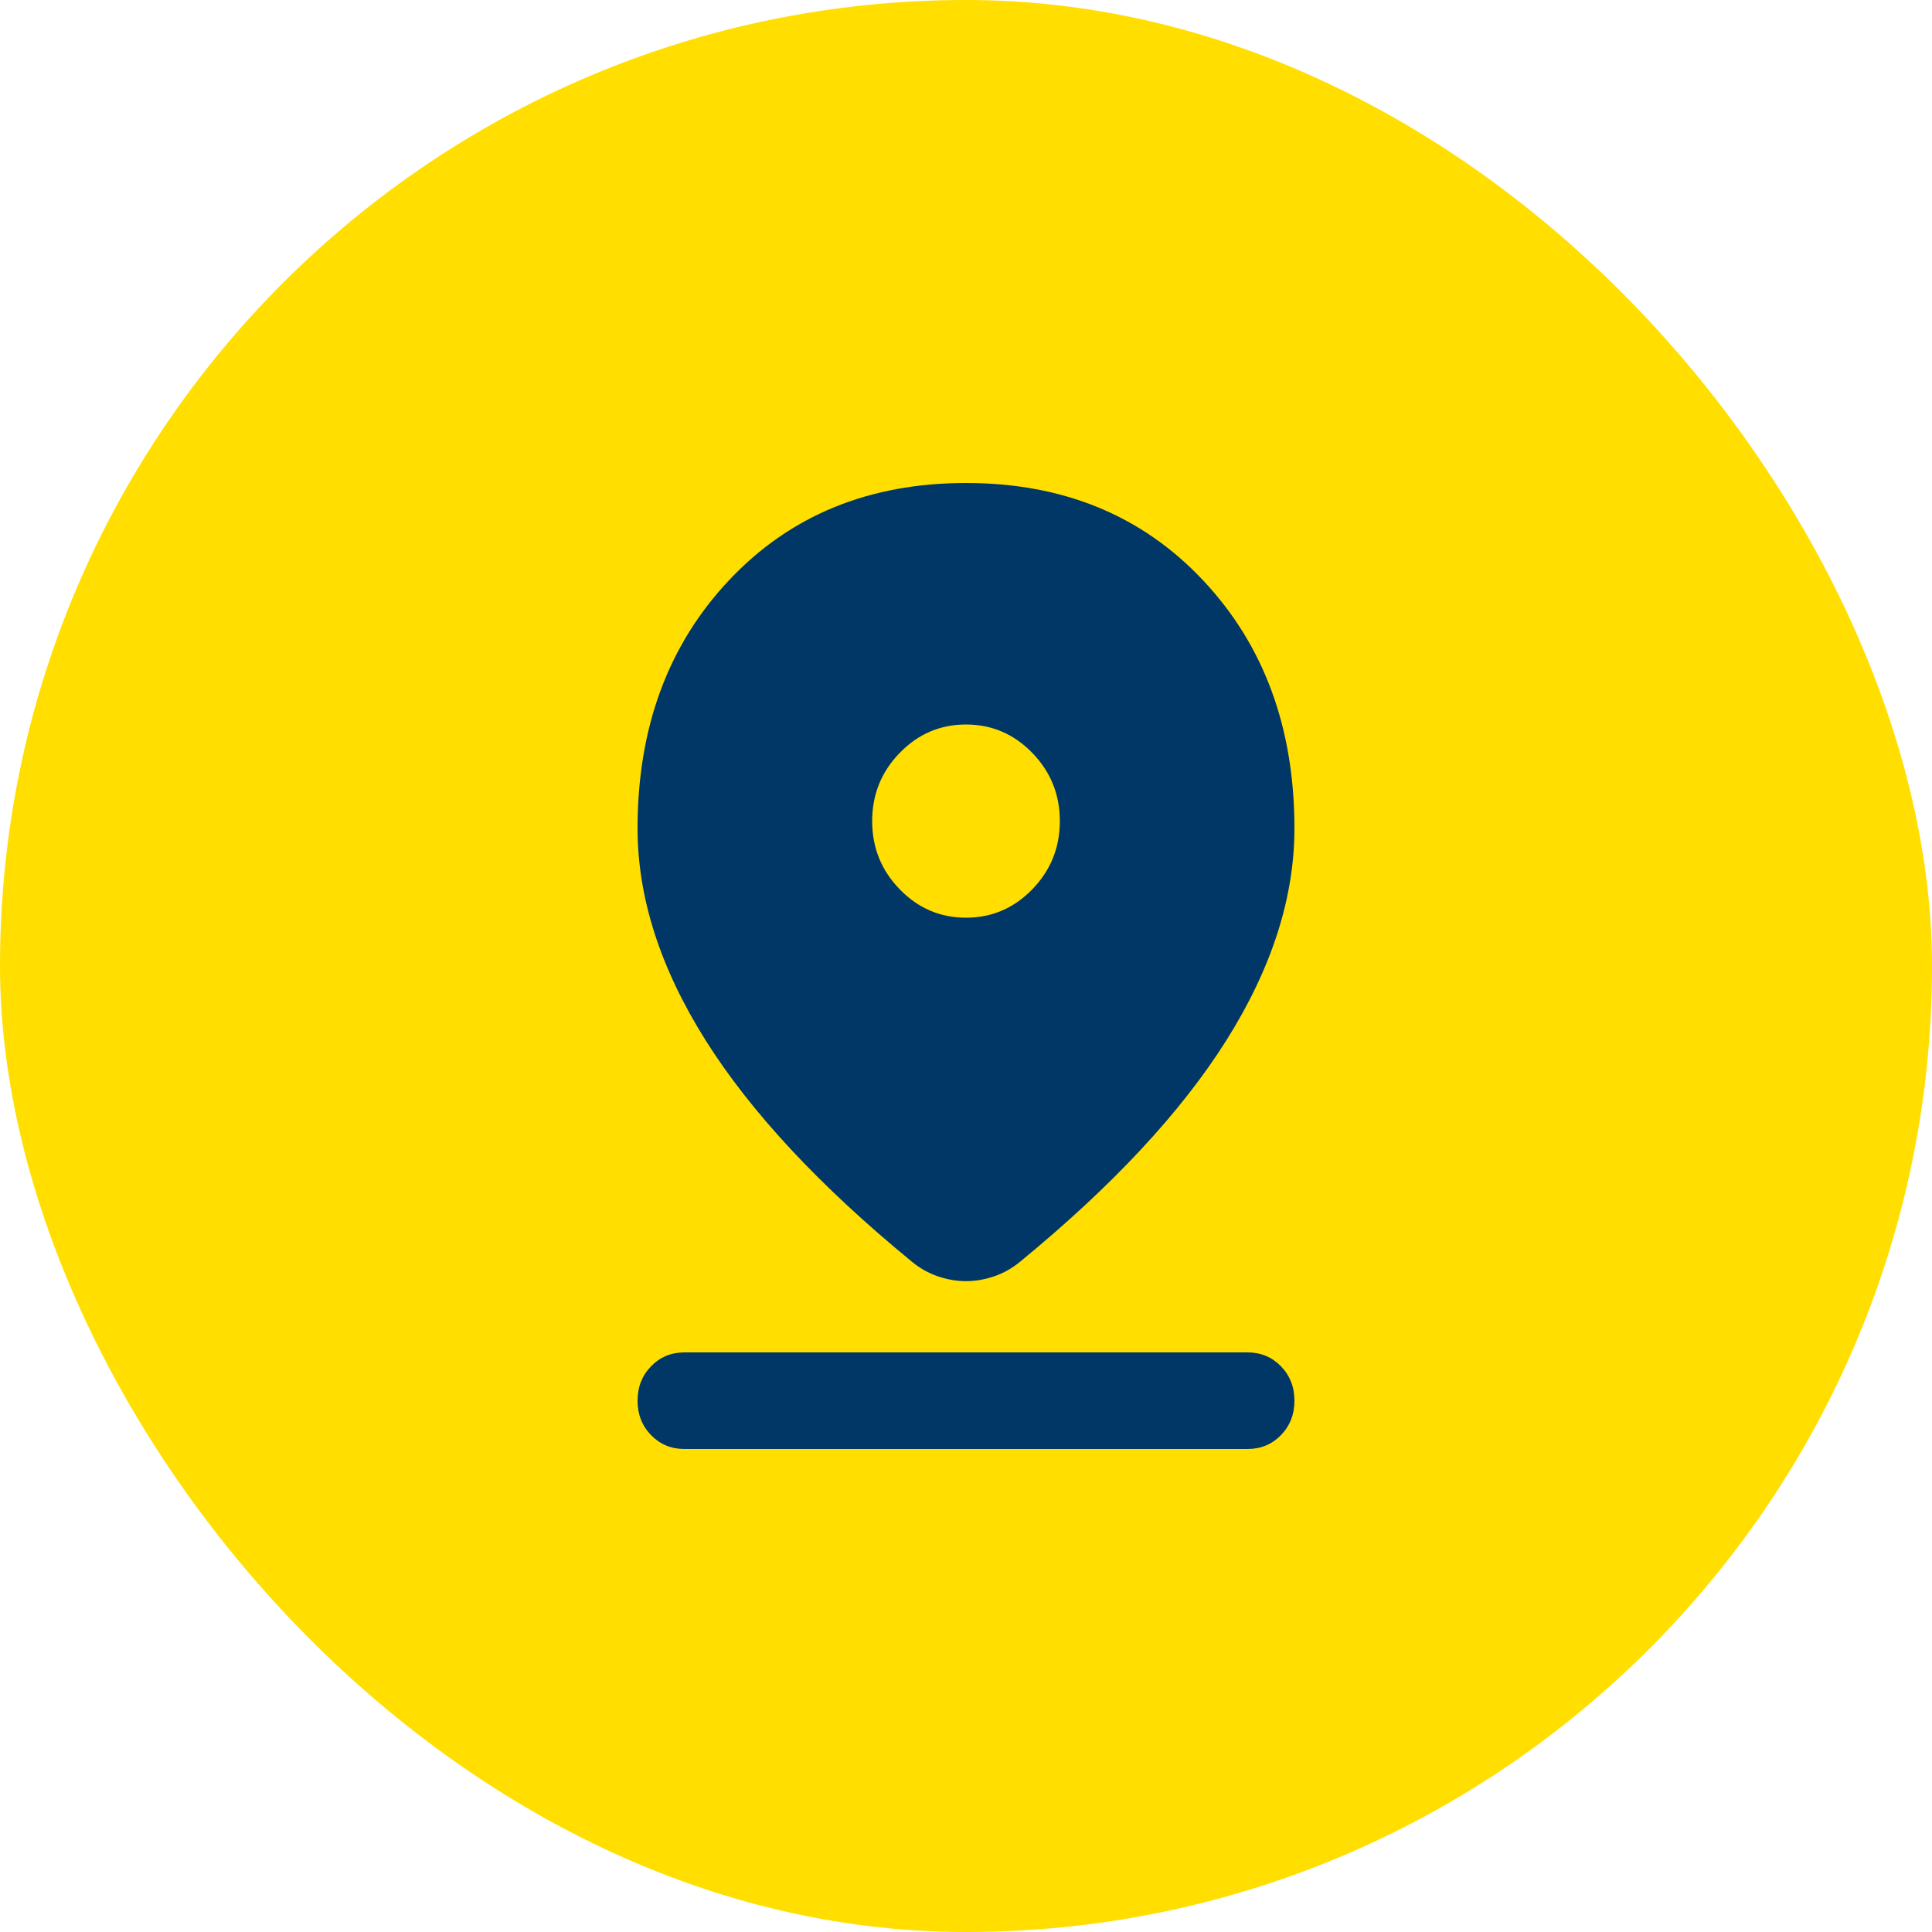
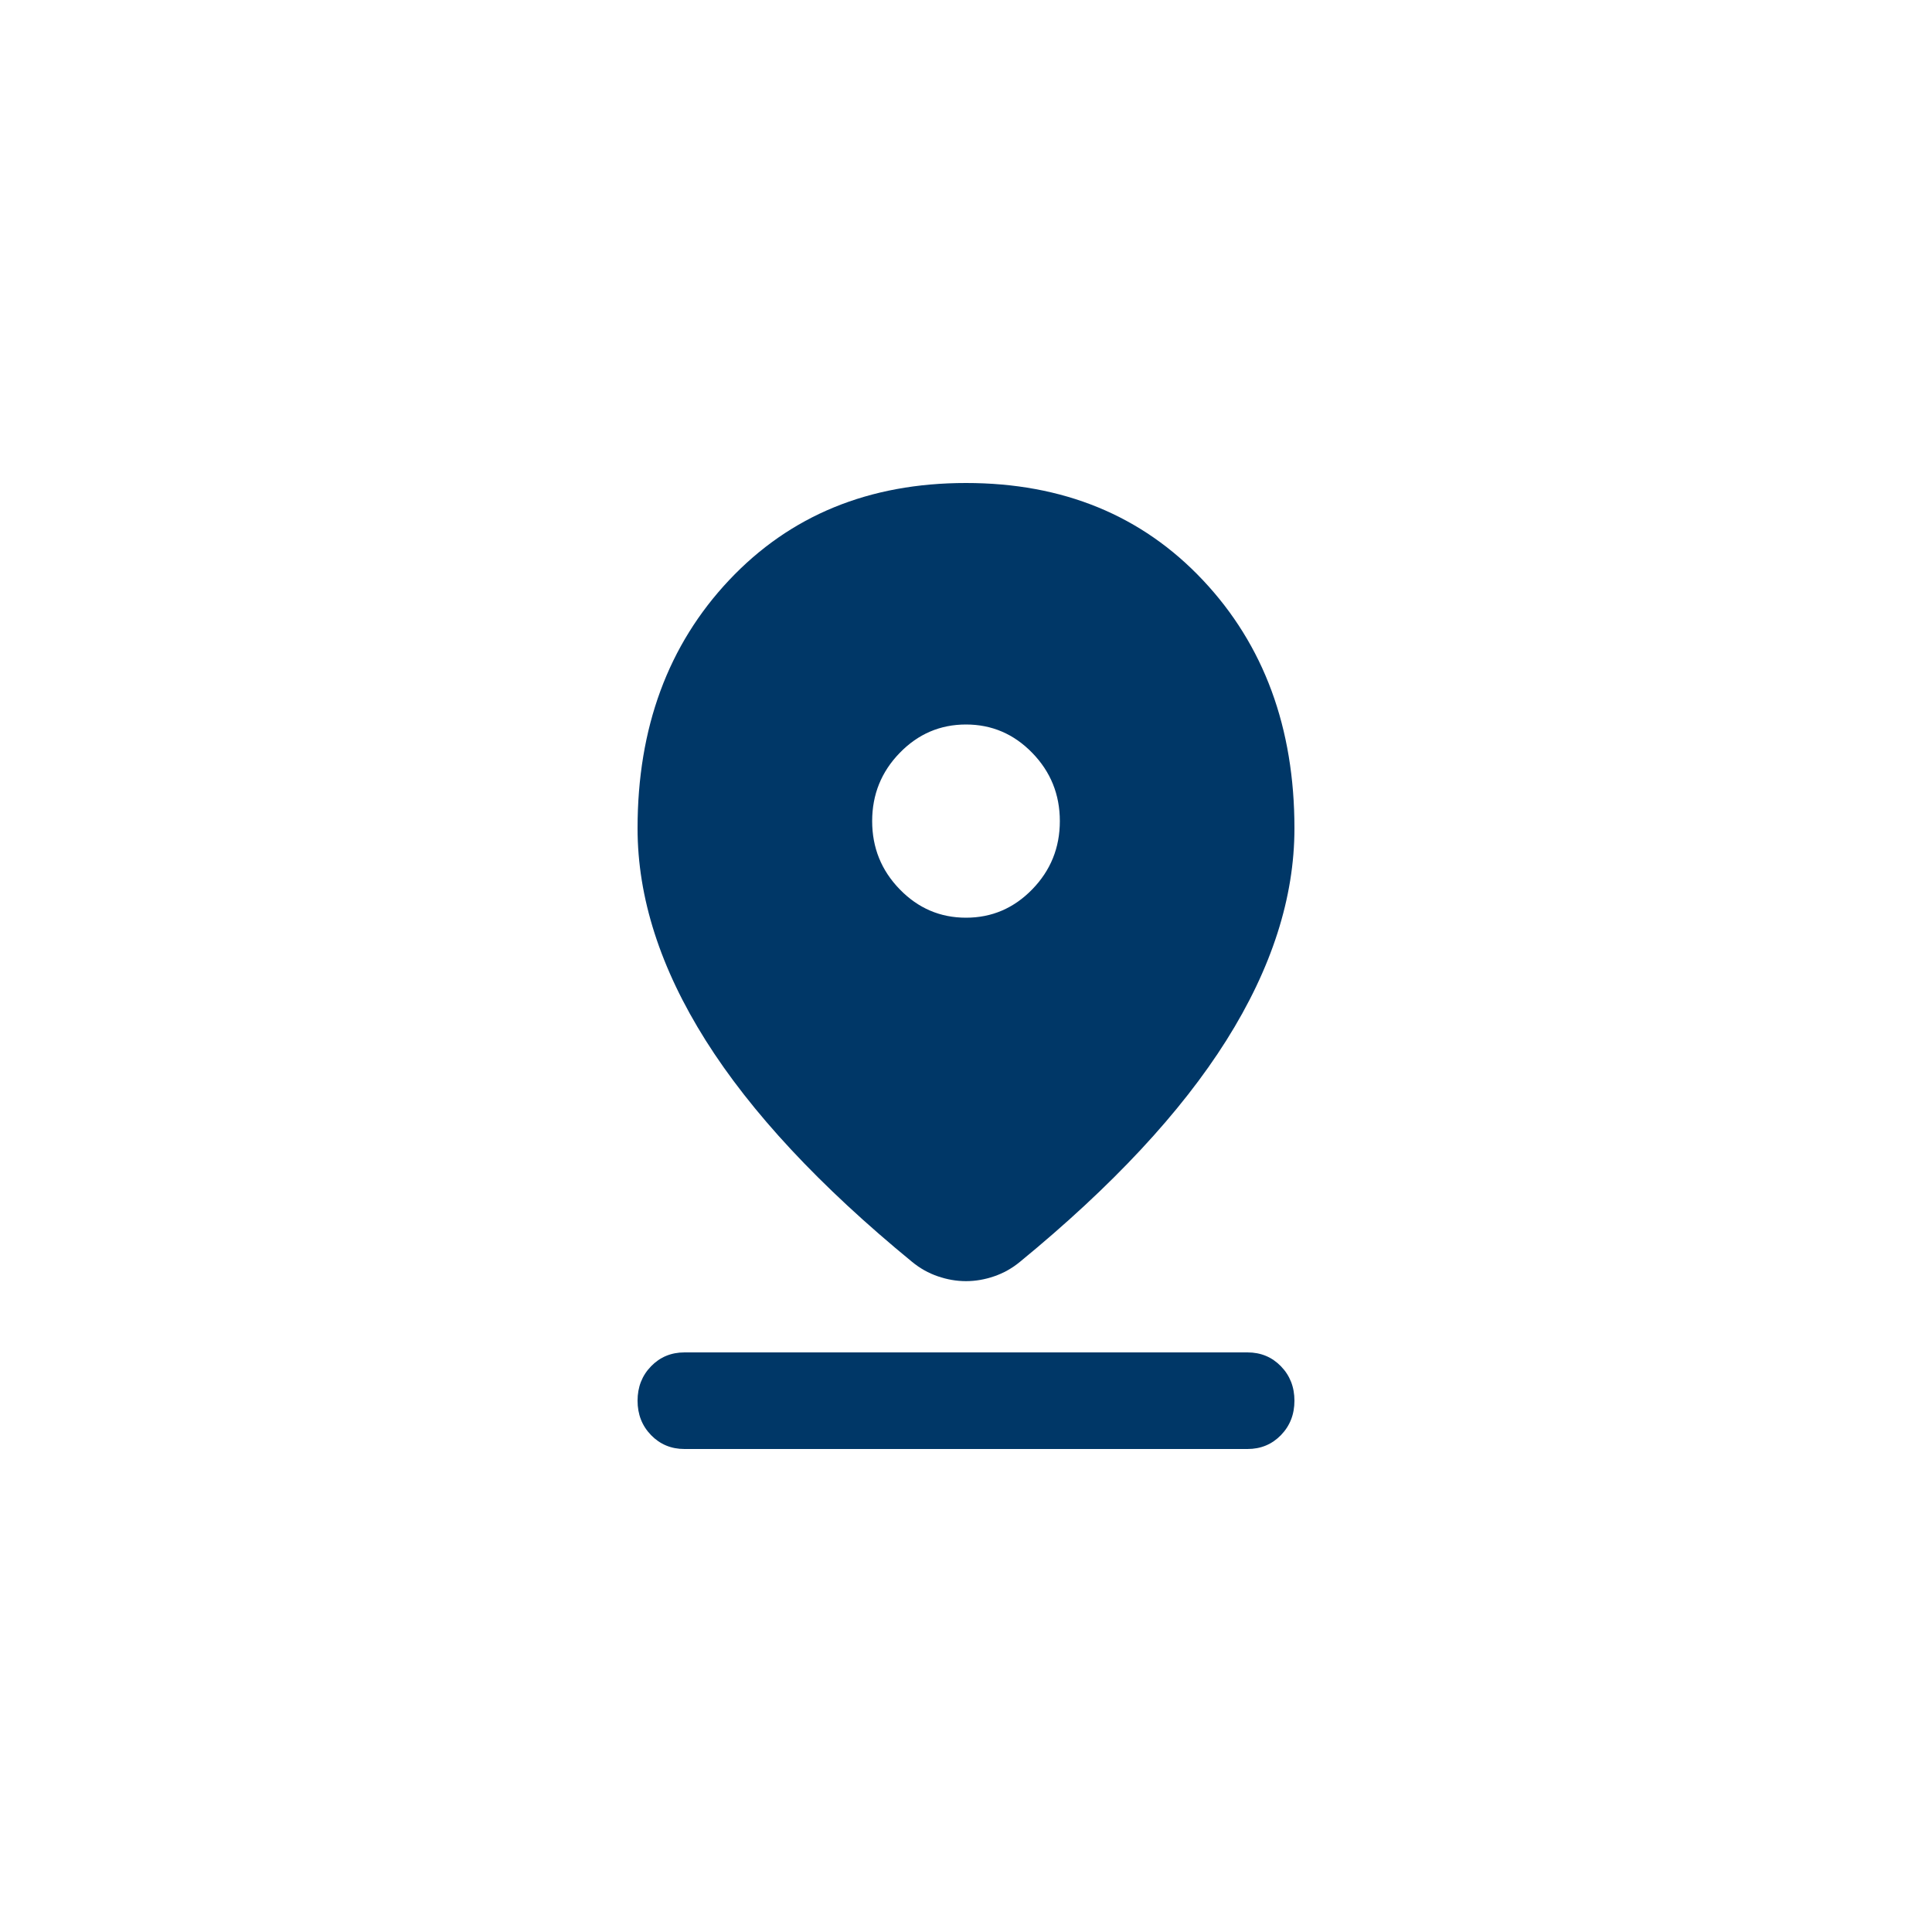
<svg xmlns="http://www.w3.org/2000/svg" width="100" height="100" viewBox="0 0 100 100" fill="none">
-   <rect width="100" height="100" rx="50" fill="#FFDE00" />
  <path d="M50 66.312C49.514 66.312 49.029 66.229 48.543 66.062C48.057 65.896 47.612 65.646 47.207 65.312C42.431 61.396 38.869 57.573 36.521 53.844C34.174 50.115 33 46.458 33 42.875C33 37.667 34.579 33.385 37.736 30.031C40.893 26.677 44.981 25 50 25C55.019 25 59.107 26.677 62.264 30.031C65.421 33.385 67 37.667 67 42.875C67 46.458 65.826 50.115 63.479 53.844C61.131 57.573 57.569 61.396 52.793 65.312C52.388 65.646 51.943 65.896 51.457 66.062C50.971 66.229 50.486 66.312 50 66.312ZM50 47.5C51.336 47.5 52.479 47.01 53.43 46.031C54.382 45.052 54.857 43.875 54.857 42.5C54.857 41.125 54.382 39.948 53.43 38.969C52.479 37.99 51.336 37.5 50 37.5C48.664 37.5 47.521 37.99 46.57 38.969C45.618 39.948 45.143 41.125 45.143 42.5C45.143 43.875 45.618 45.052 46.57 46.031C47.521 47.01 48.664 47.5 50 47.5ZM35.429 75C34.74 75 34.164 74.76 33.698 74.281C33.233 73.802 33 73.208 33 72.5C33 71.792 33.233 71.198 33.698 70.719C34.164 70.24 34.74 70 35.429 70H64.571C65.26 70 65.836 70.24 66.302 70.719C66.767 71.198 67 71.792 67 72.5C67 73.208 66.767 73.802 66.302 74.281C65.836 74.76 65.26 75 64.571 75H35.429Z" fill="#003767" />
</svg>